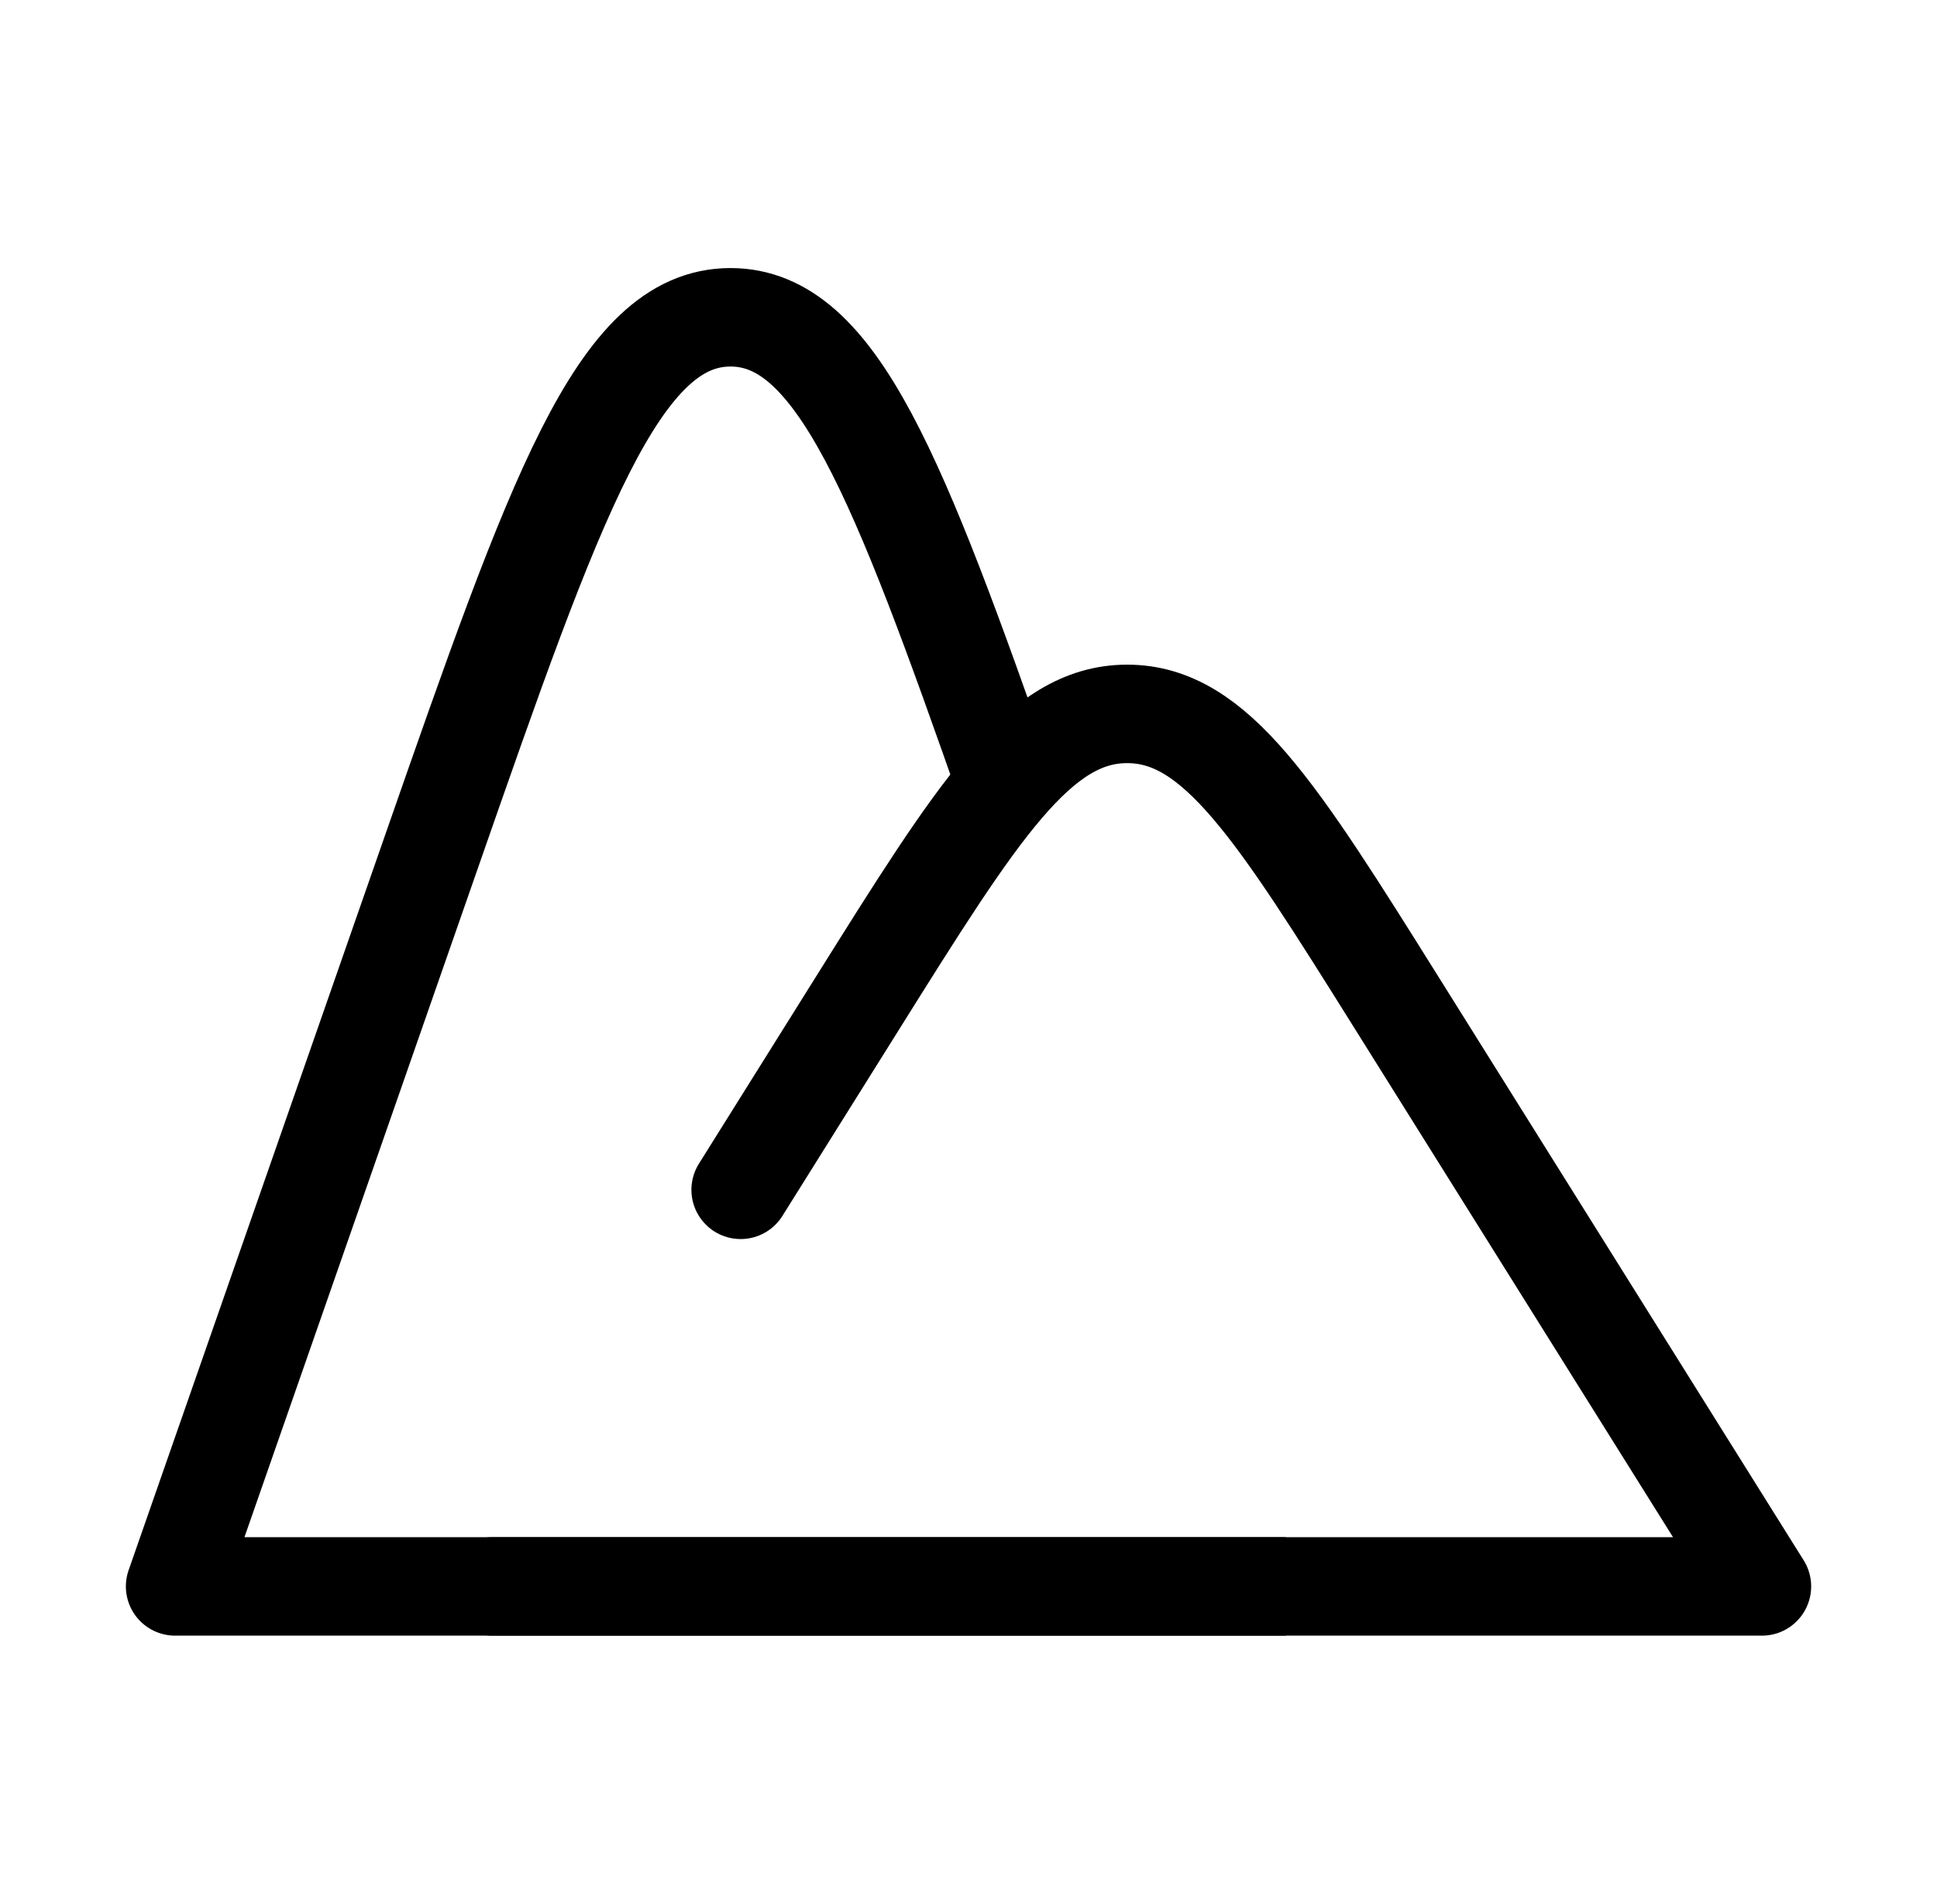
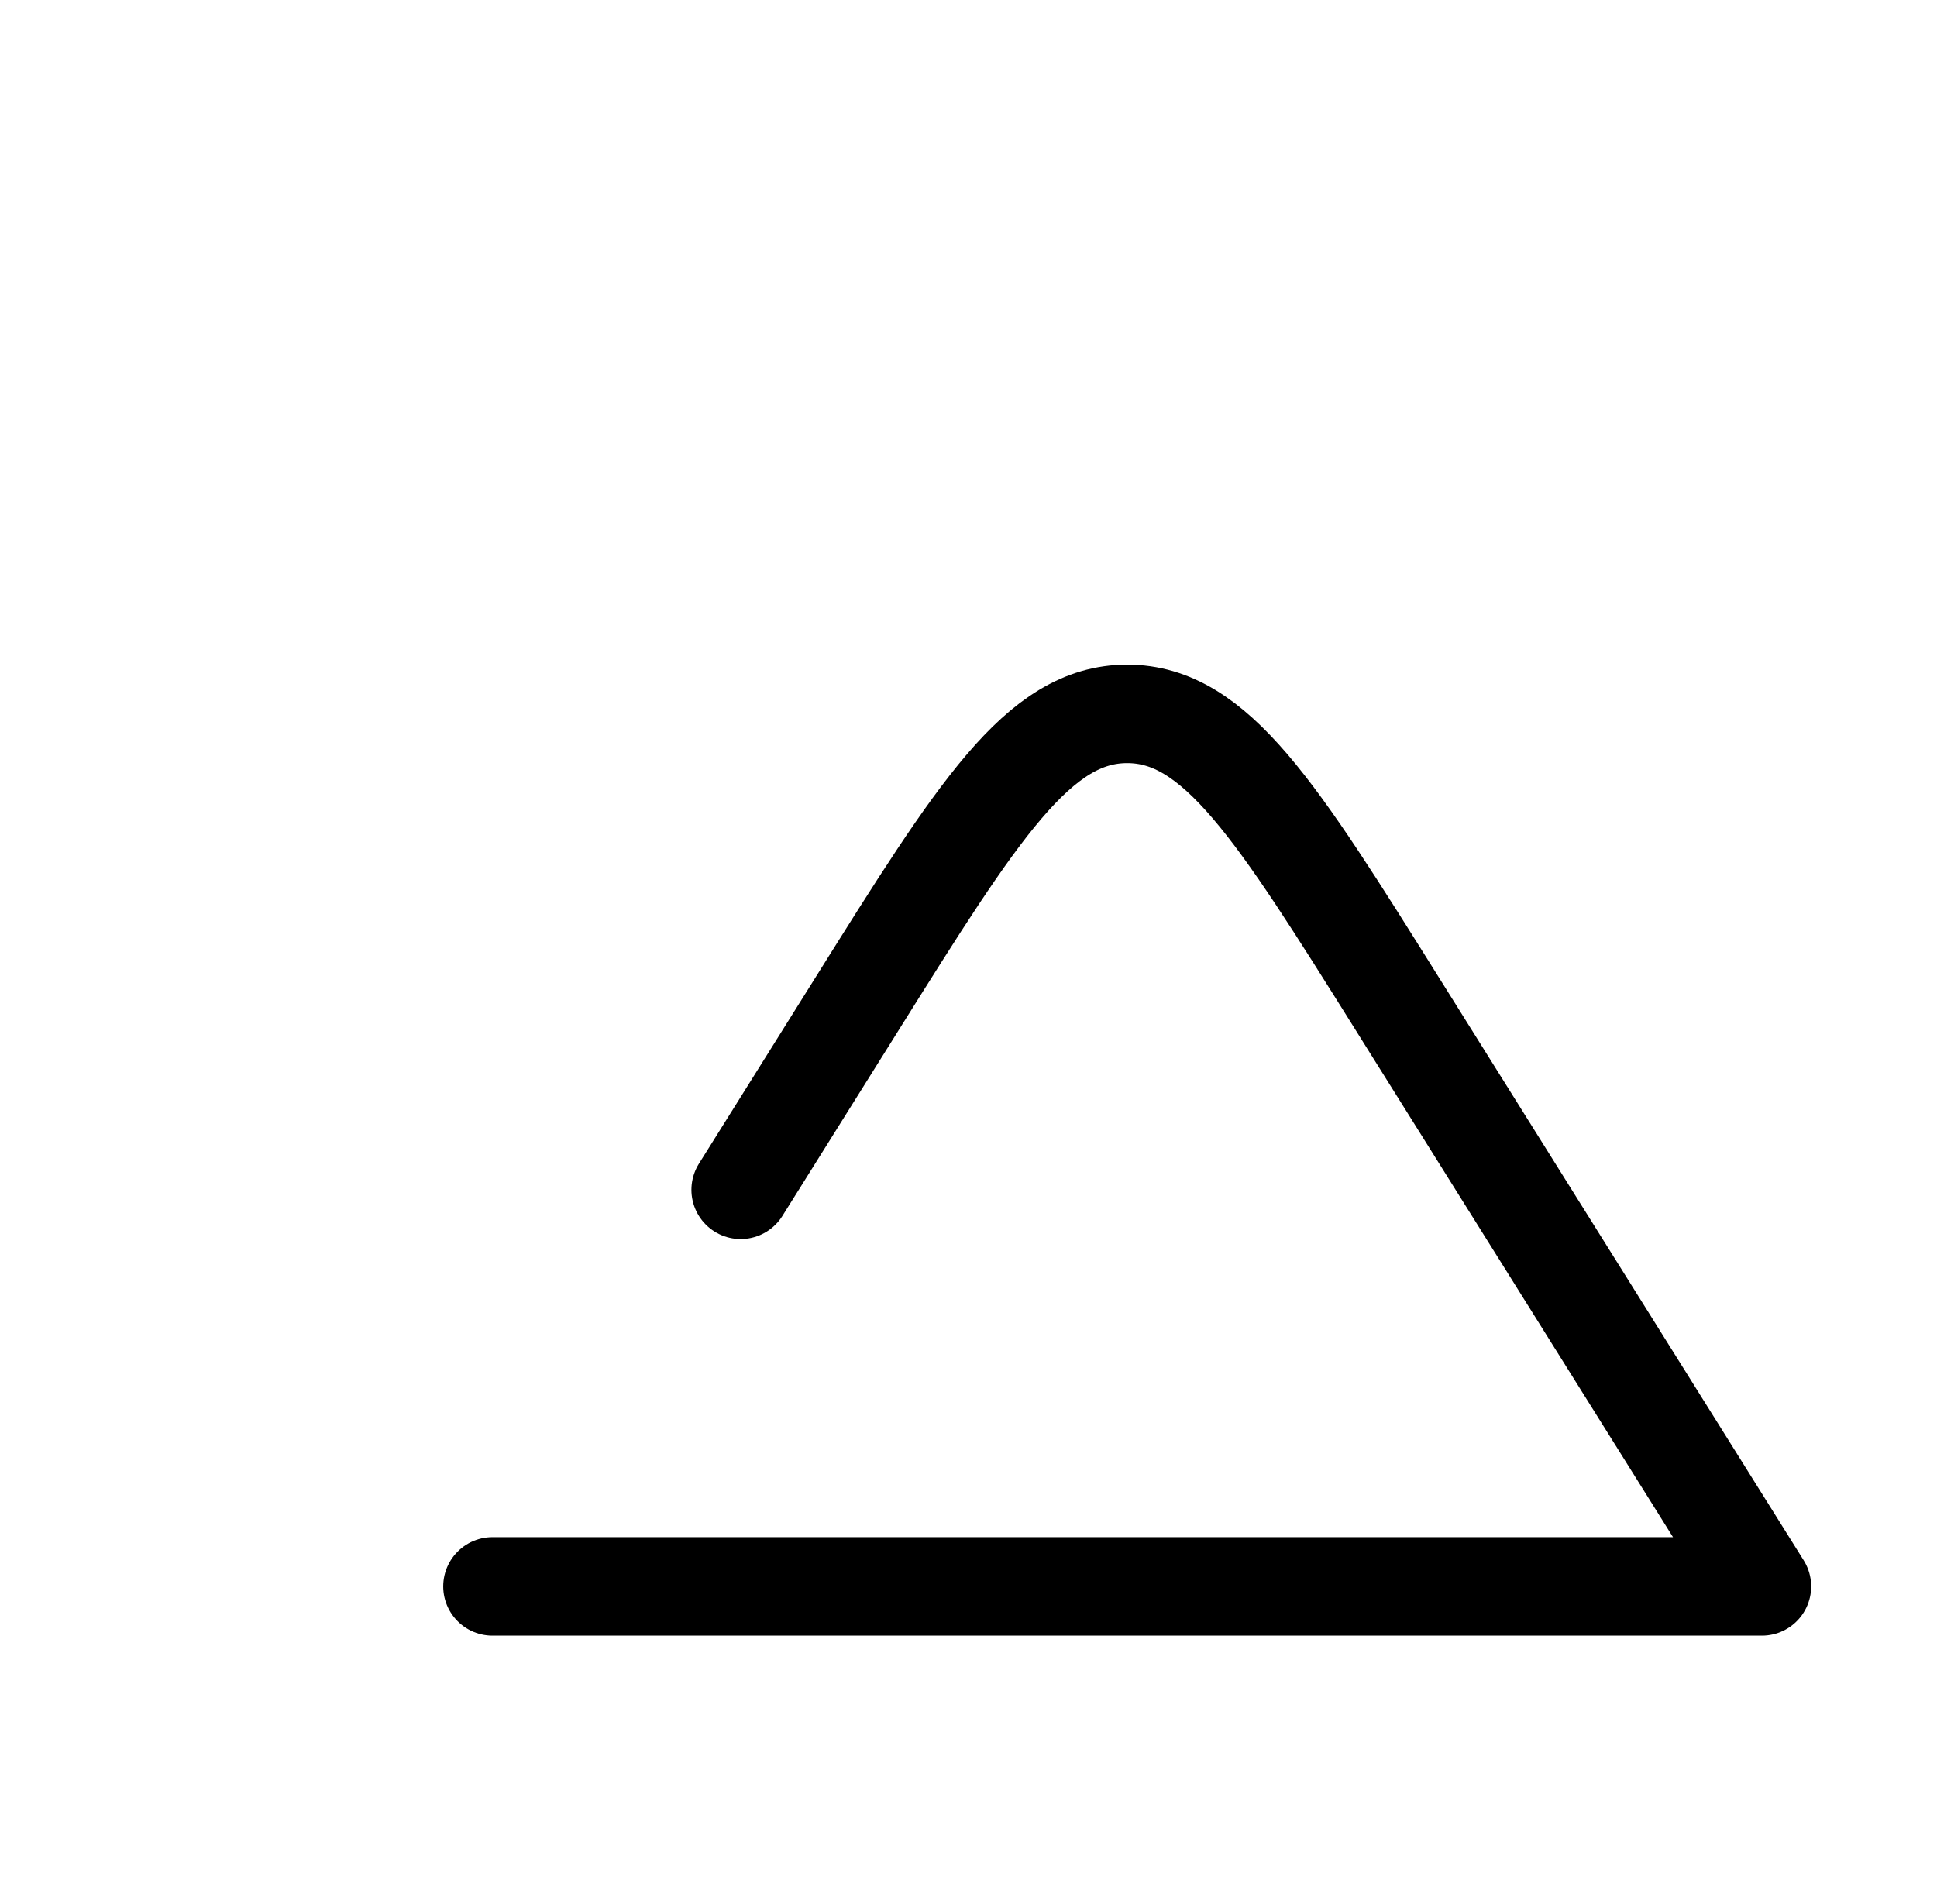
<svg xmlns="http://www.w3.org/2000/svg" fill="none" viewBox="0 0 59 58" height="58" width="59">
-   <path stroke-linejoin="round" stroke-width="3" stroke="black" d="M39.167 48.333H5.334L13.127 25.993C16.923 15.109 18.822 9.667 22.251 9.667C25.483 9.667 27.354 14.5 30.737 24.167" />
  <path stroke-linejoin="round" stroke-linecap="round" stroke-width="3" stroke="black" d="M15 48.333H53.667L42.566 30.591C38.878 24.697 37.034 21.75 34.333 21.75C31.633 21.75 29.789 24.697 26.101 30.591L22.56 36.25" />
</svg>